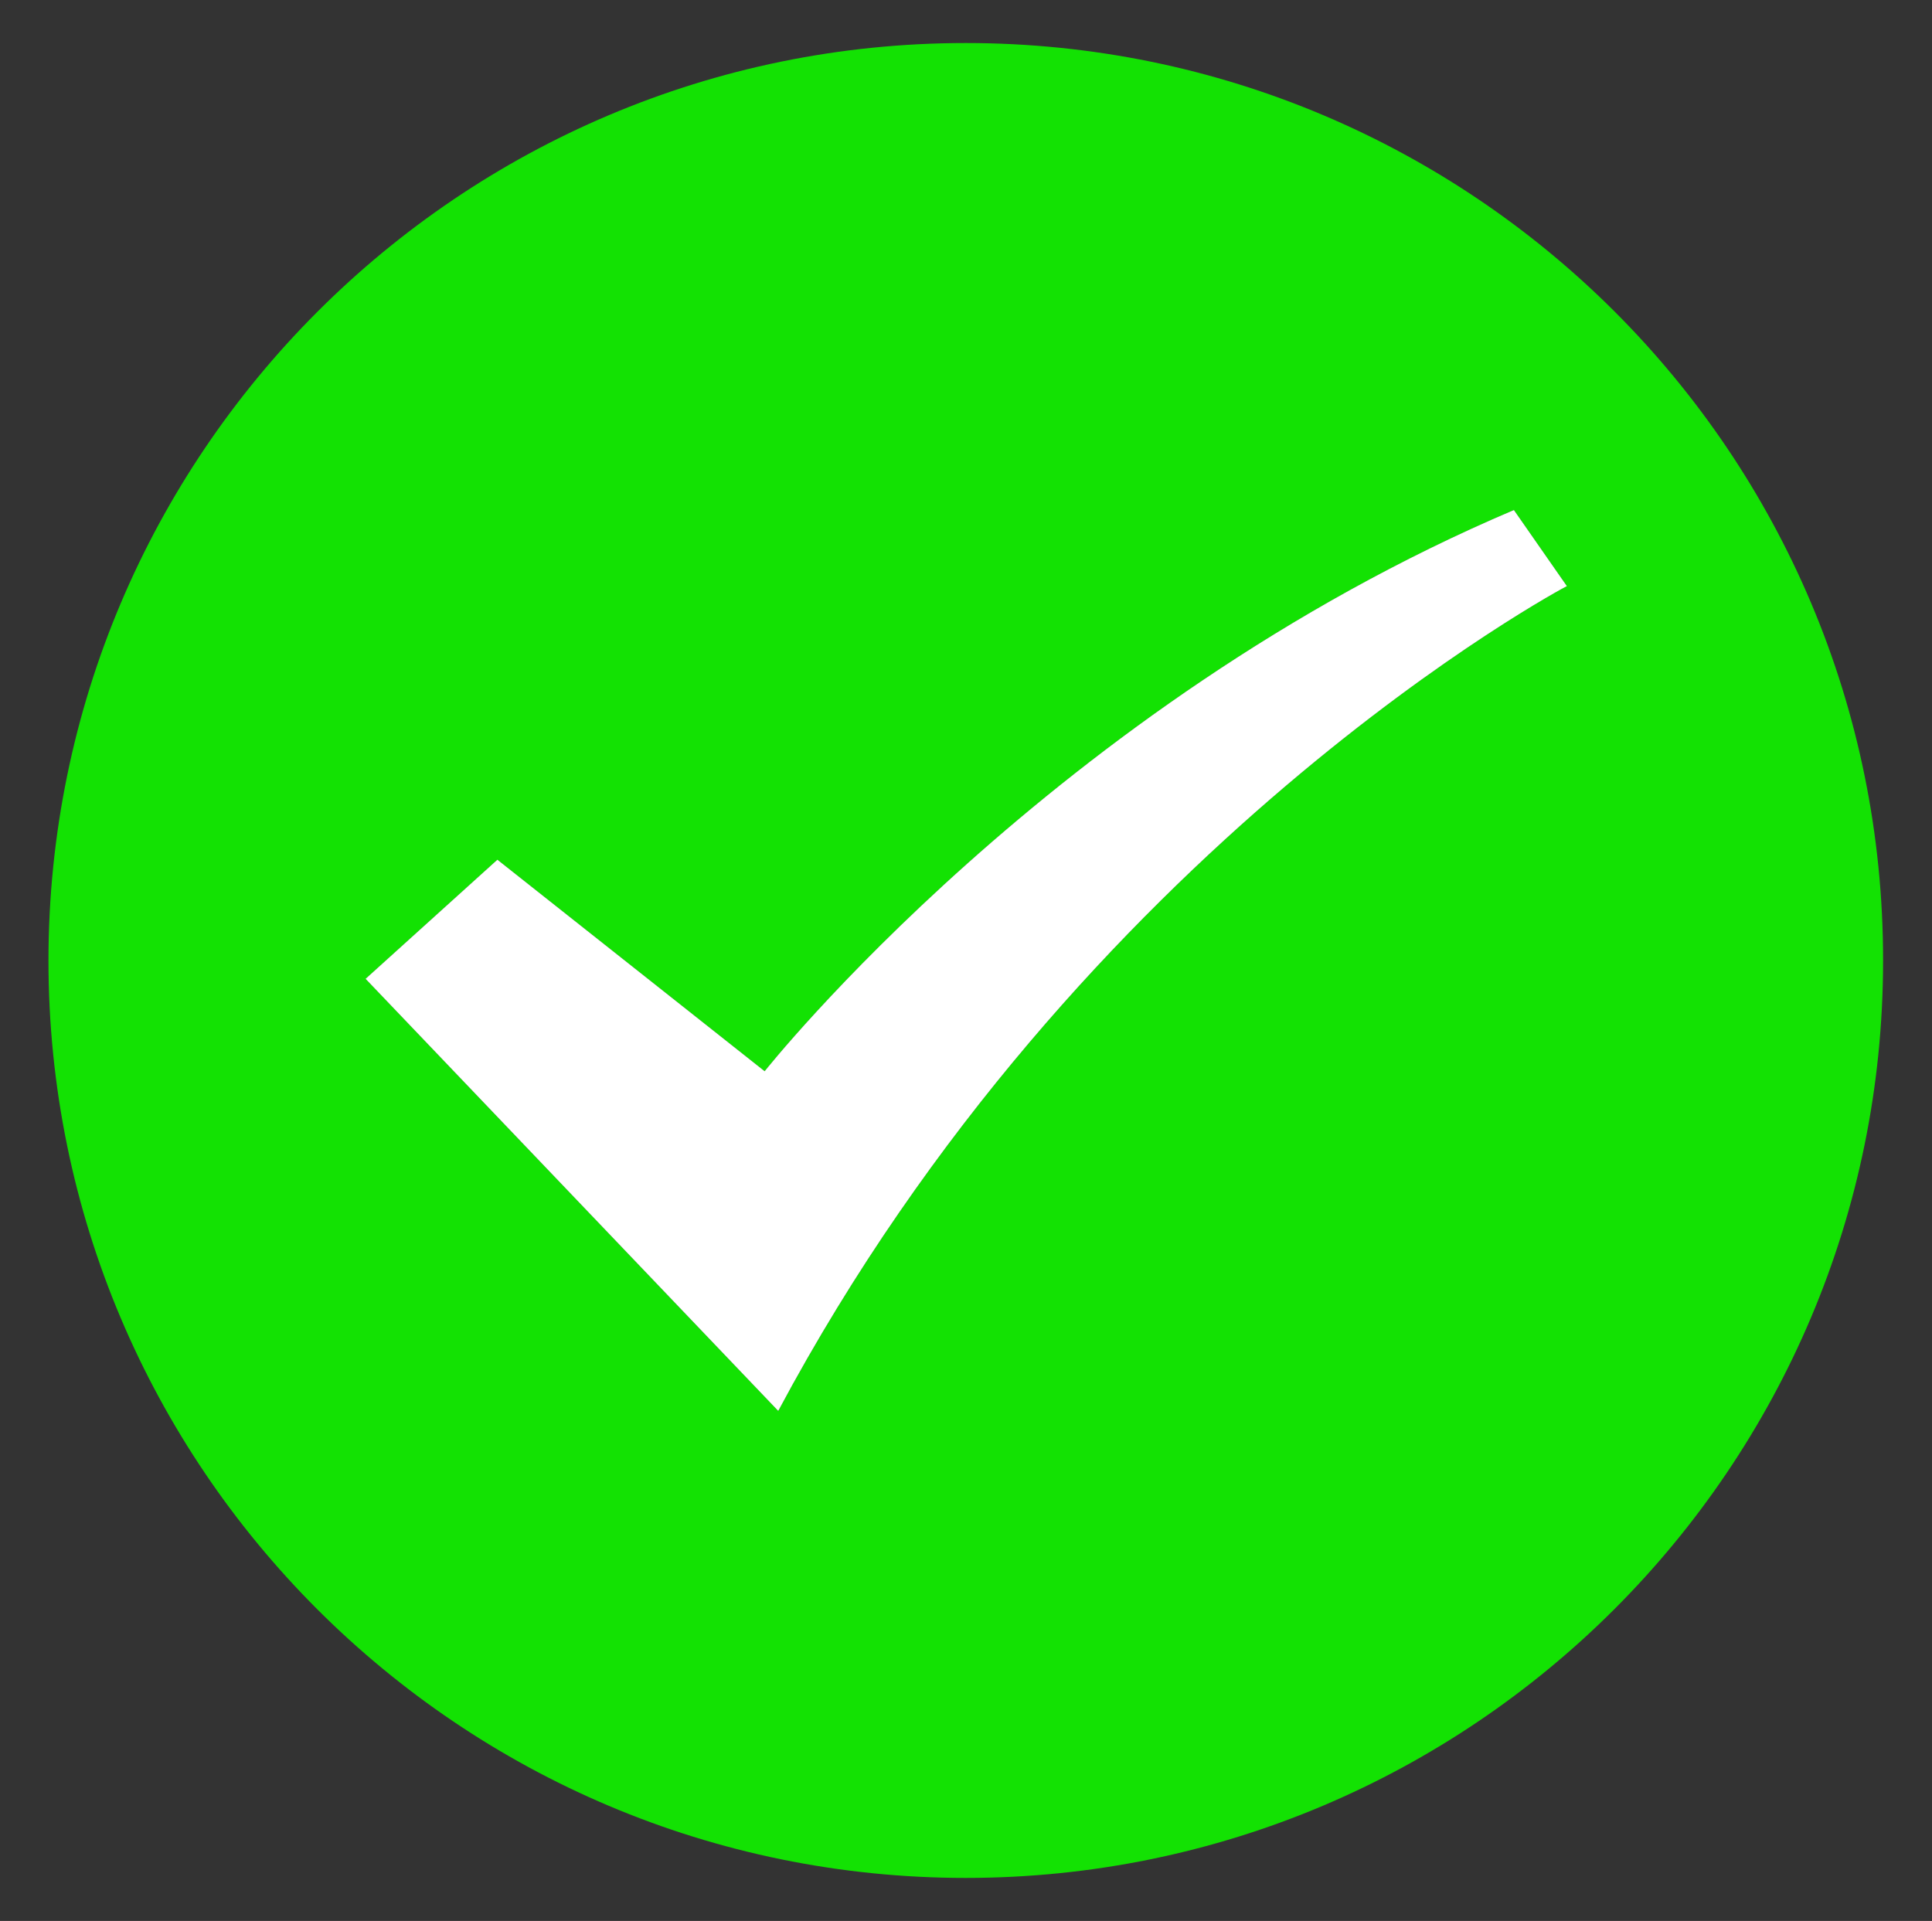
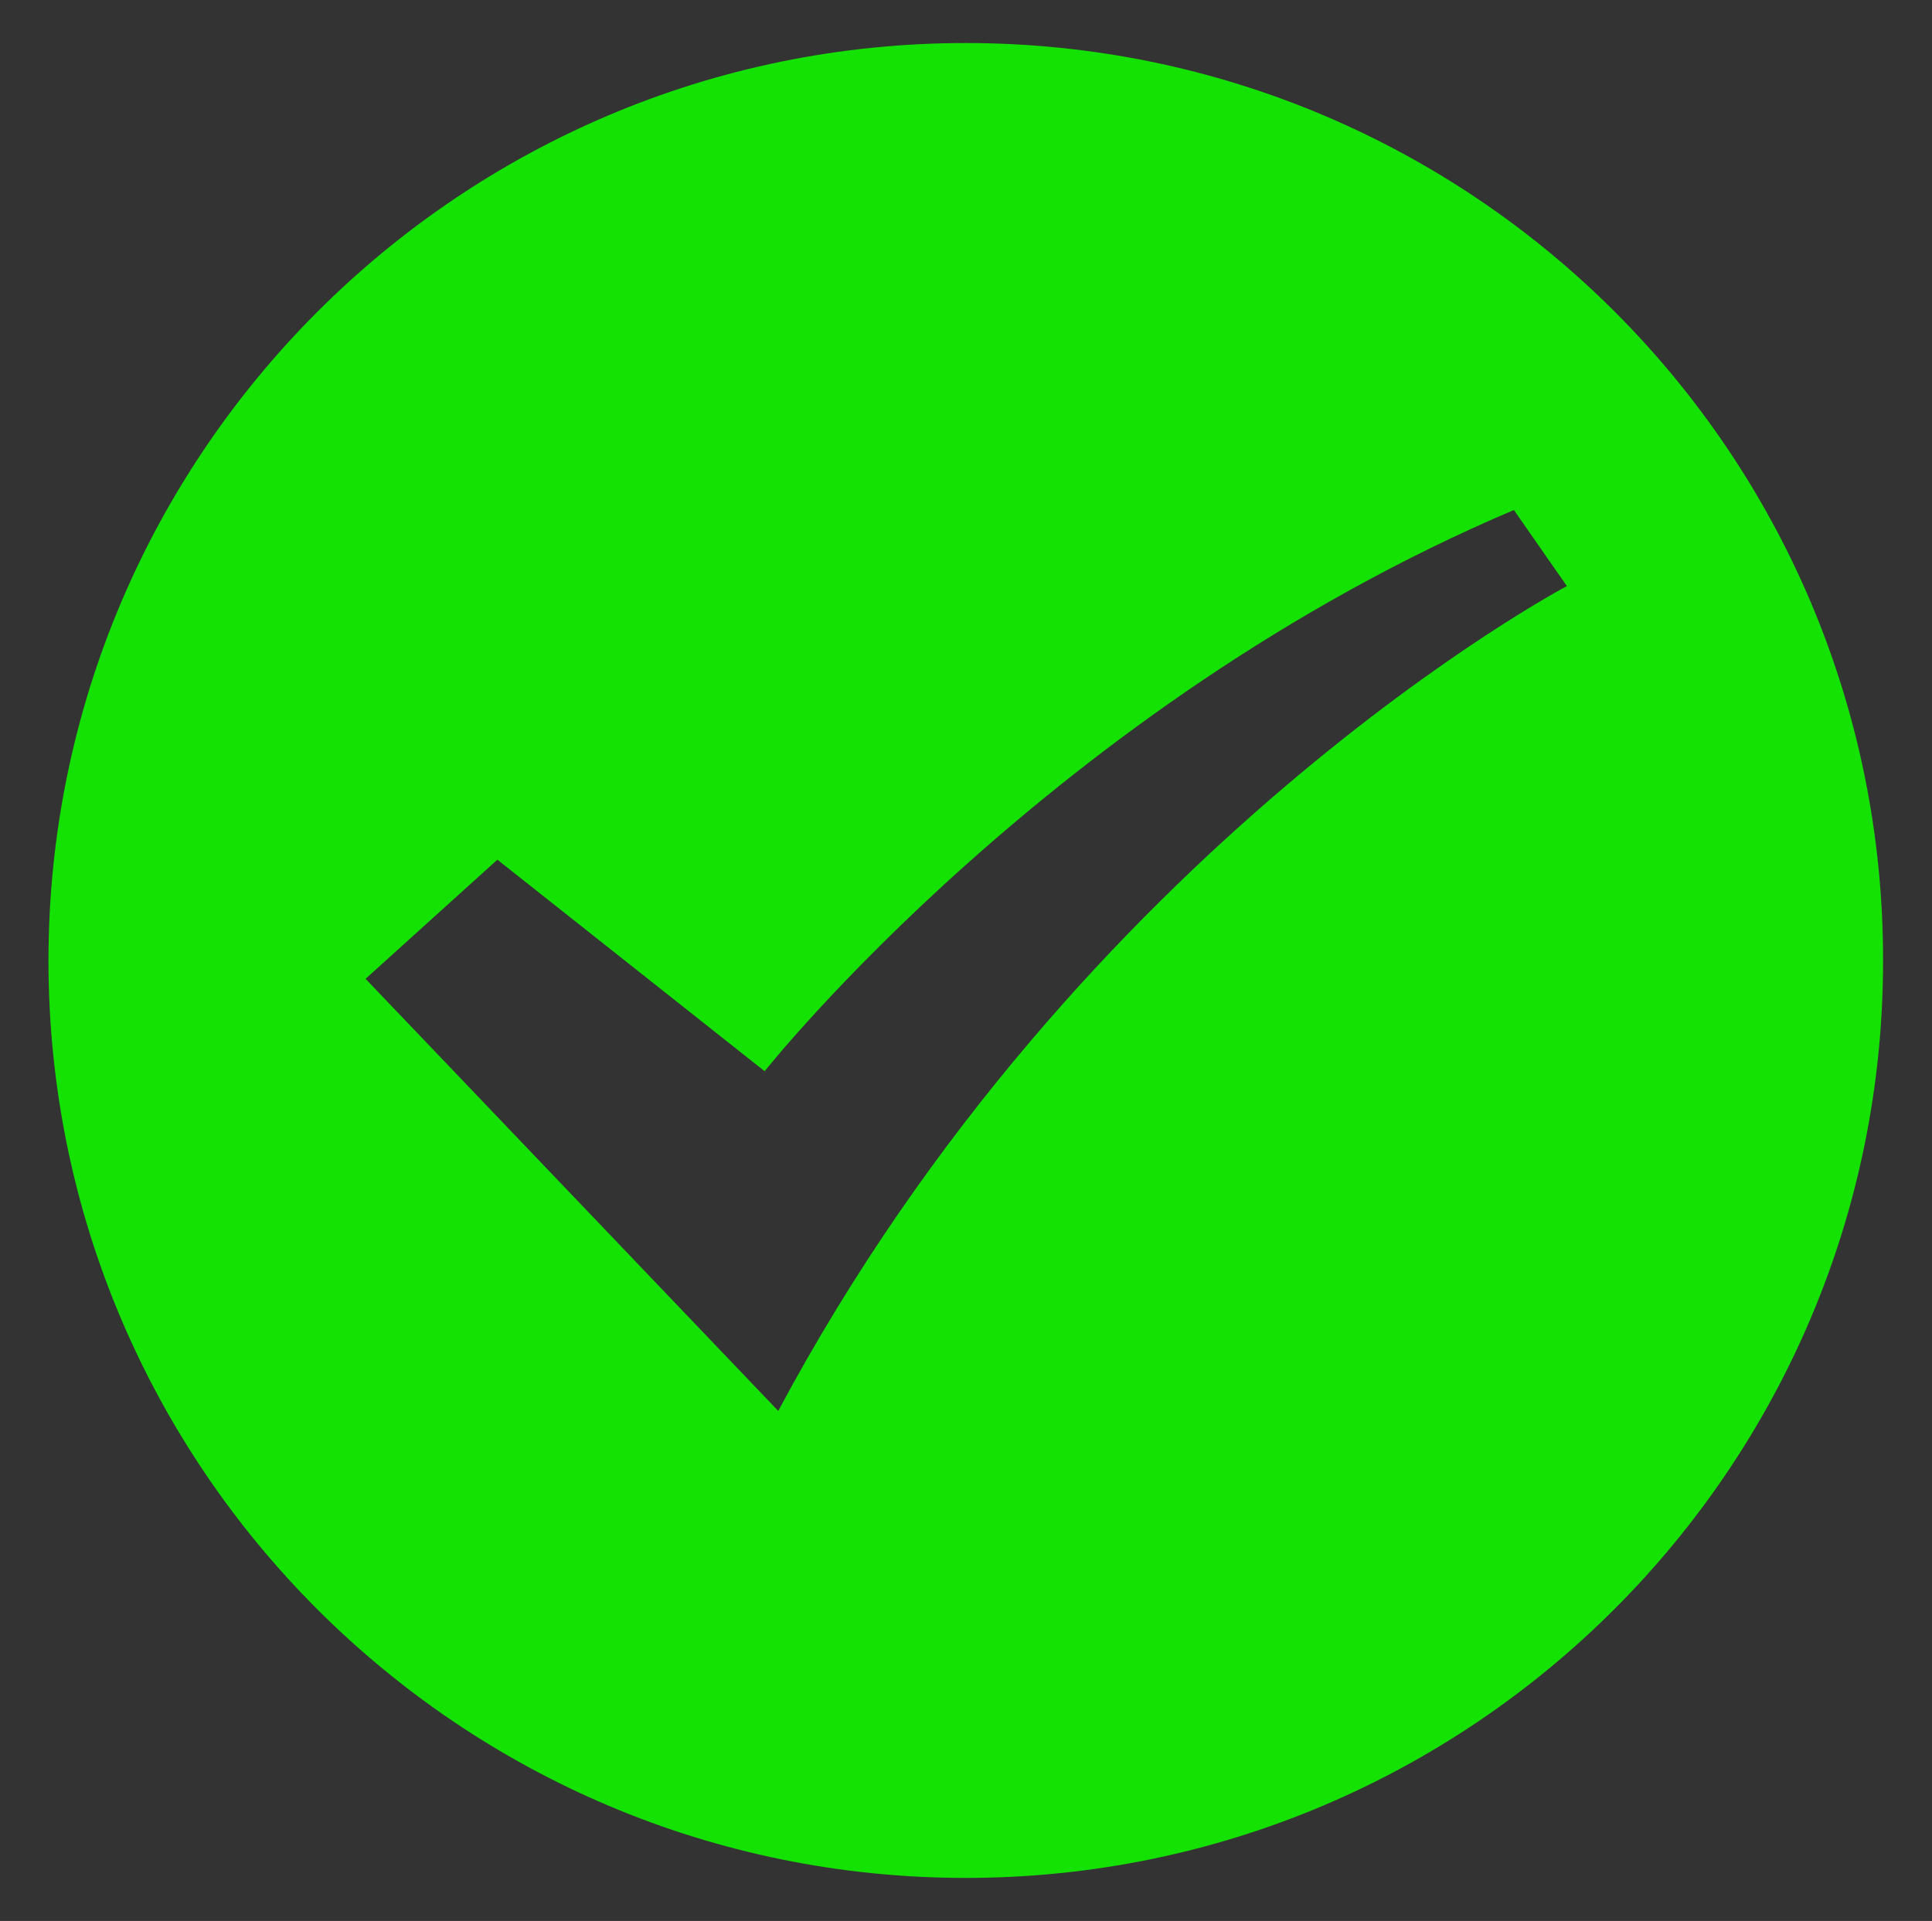
<svg xmlns="http://www.w3.org/2000/svg" version="1.1" x="0px" y="0px" viewBox="-326 328.9 426.5 424.1" style="enable-background:new -326 328.9 426.5 424.1;" xml:space="preserve">
  <rect x="-326" y="328.9" width="426.5" height="424.1" fill="#333333" stroke="none" />
  <style type="text/css">
	.st0{fill:#13E203;}
	.st1{fill:#FFFFFF;}
</style>
  <g id="Layer_1">
    <g id="Layer_2">
	</g>
    <g id="Layer_1_1_">
      <g id="XMLID_3_">
		</g>
      <g id="XMLID_4_">
		</g>
      <g id="XMLID_5_">
		</g>
      <g id="XMLID_6_">
		</g>
      <g id="XMLID_7_">
		</g>
      <g id="XMLID_8_">
		</g>
    </g>
    <path class="st0" d="M-112.8,338.4c-111.8,0-202.5,90.8-202.5,202.6s90.7,202.5,202.5,202.5S89.7,652.8,89.7,541   C89.8,429-0.9,338.4-112.8,338.4z M-154.2,640.4l-91.1-95.4l29.1-26.3l59,46.7c0,0,64.1-80.9,165.4-123.9l11.7,16.8   C19.8,458.3-87.3,515.1-154.2,640.4z" />
  </g>
  <g id="Isolation_Mode">
-     <path class="st1" d="M-154.2,640.4l-91.1-95.4l29.1-26.3l59,46.7c0,0,64.1-80.9,165.4-123.9l11.7,16.8   C19.8,458.3-87.3,515.1-154.2,640.4z" />
-   </g>
+     </g>
</svg>